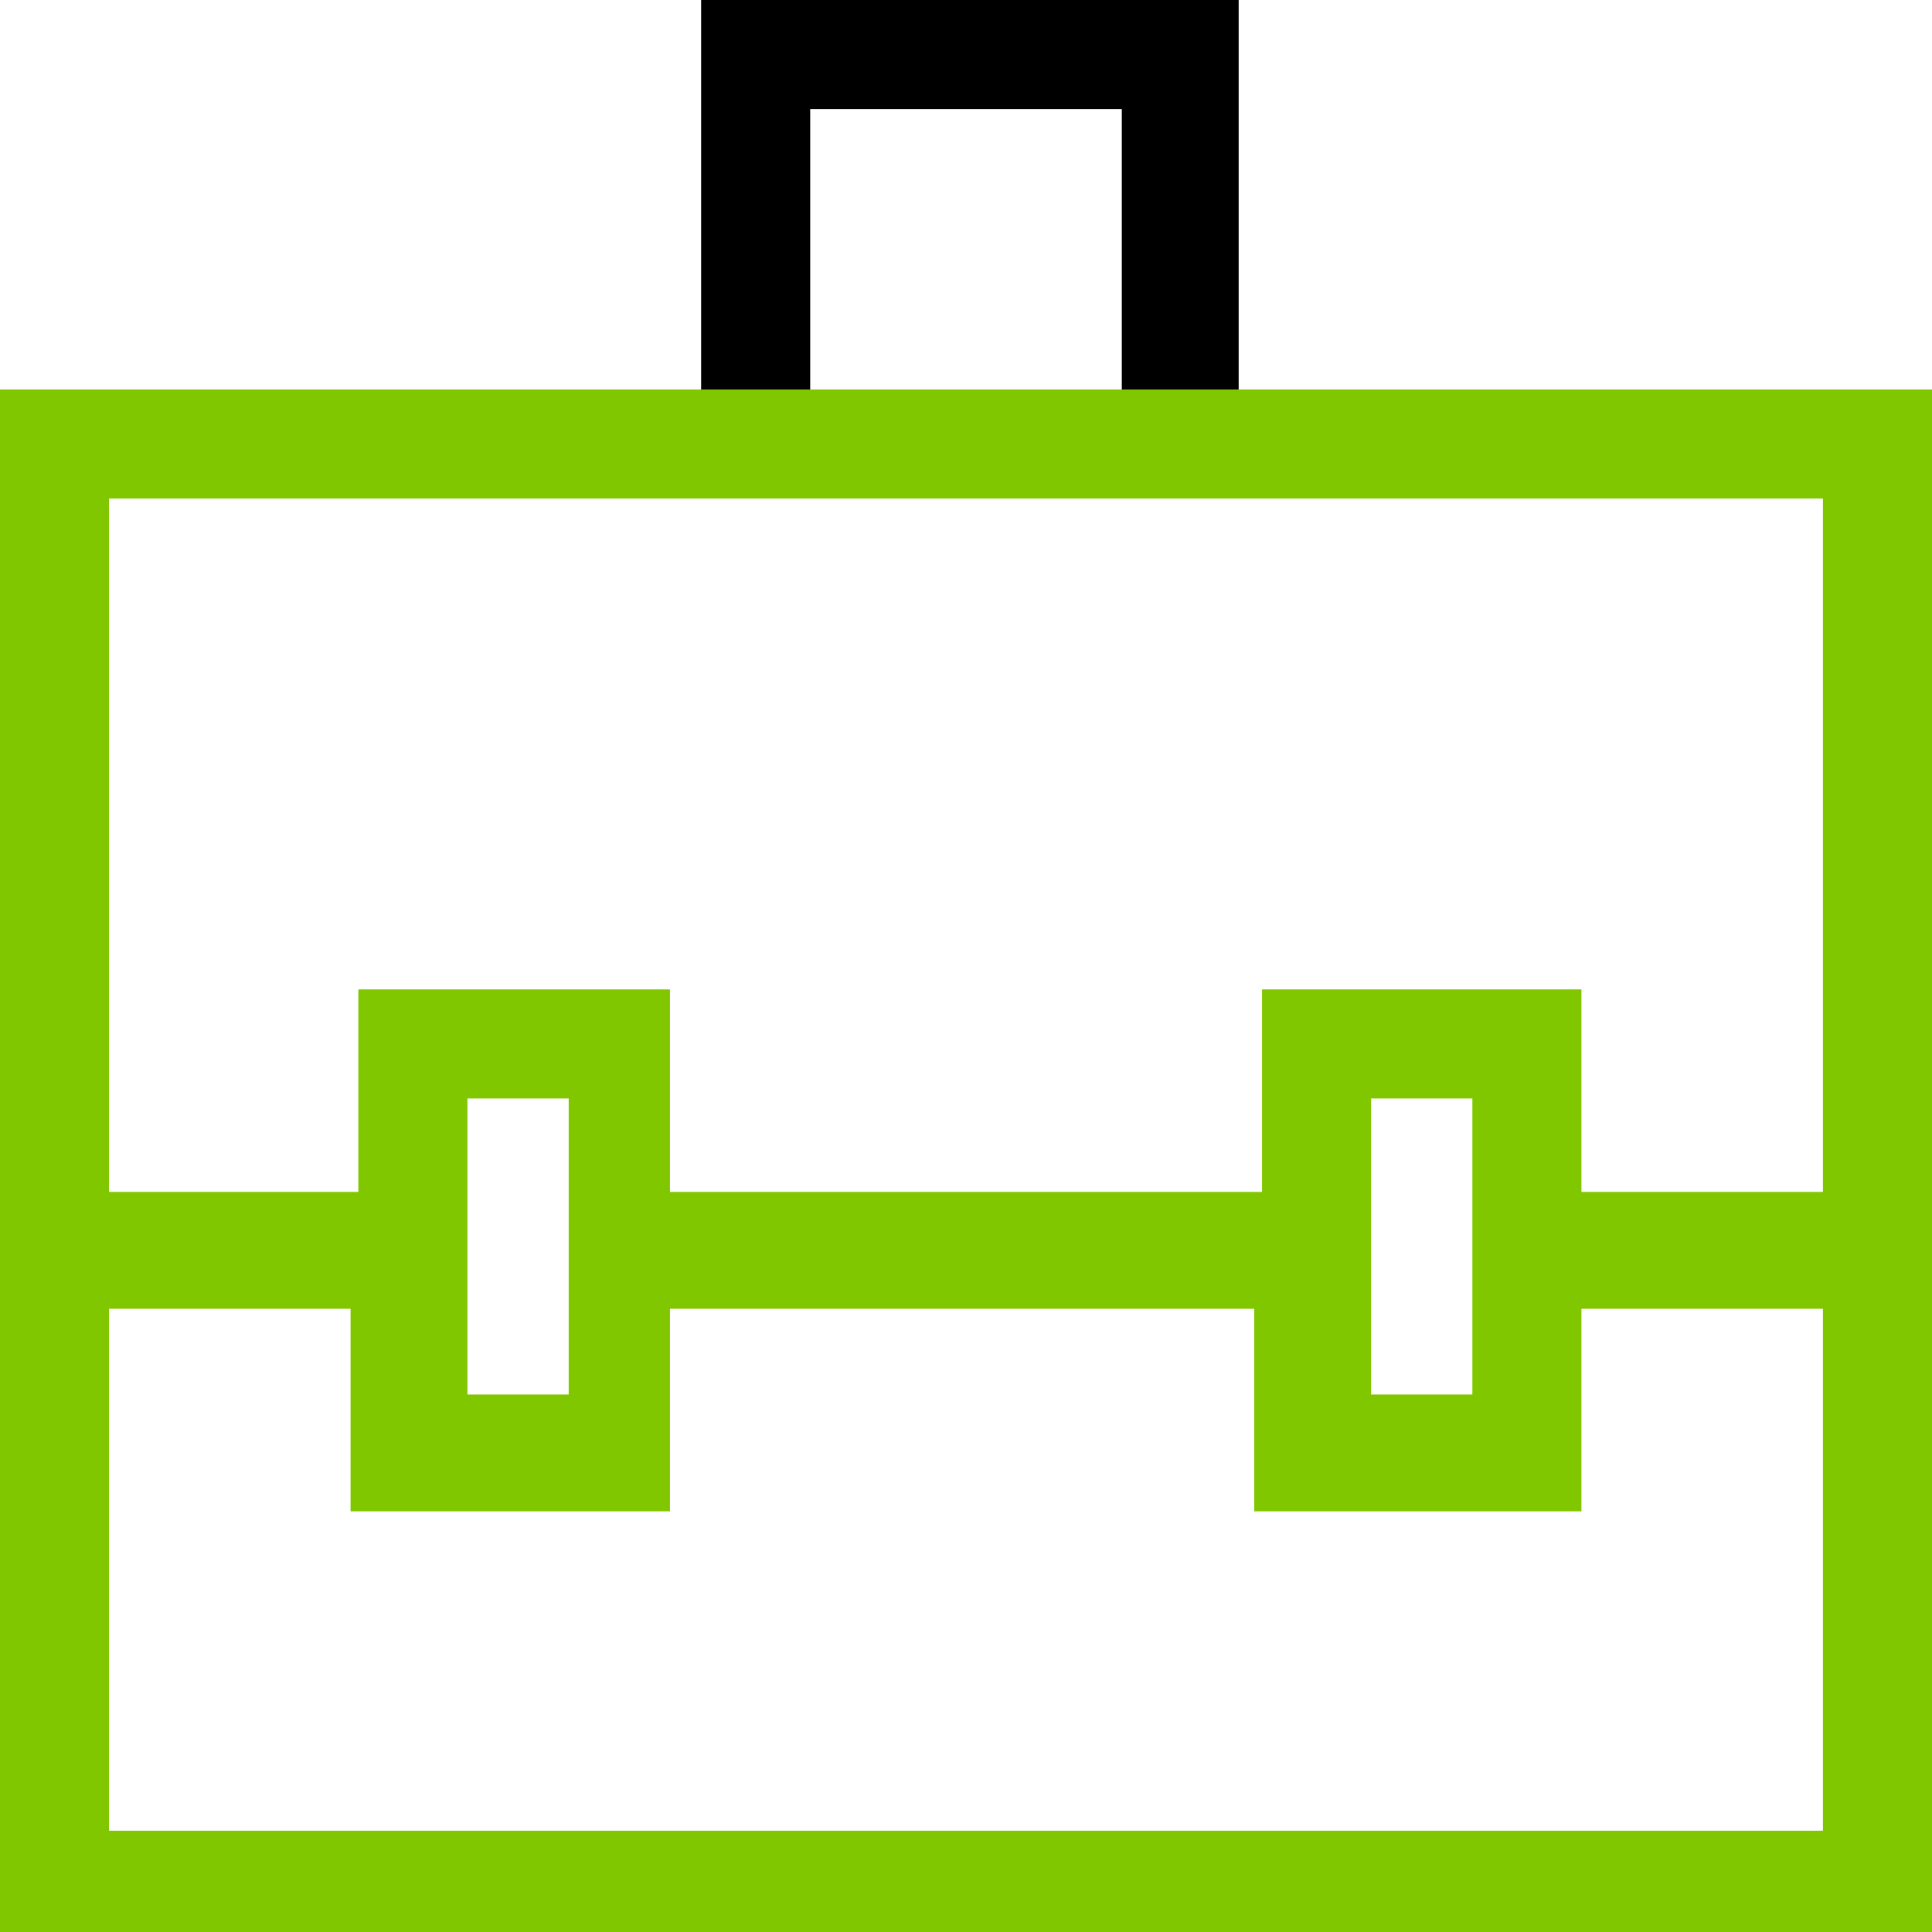
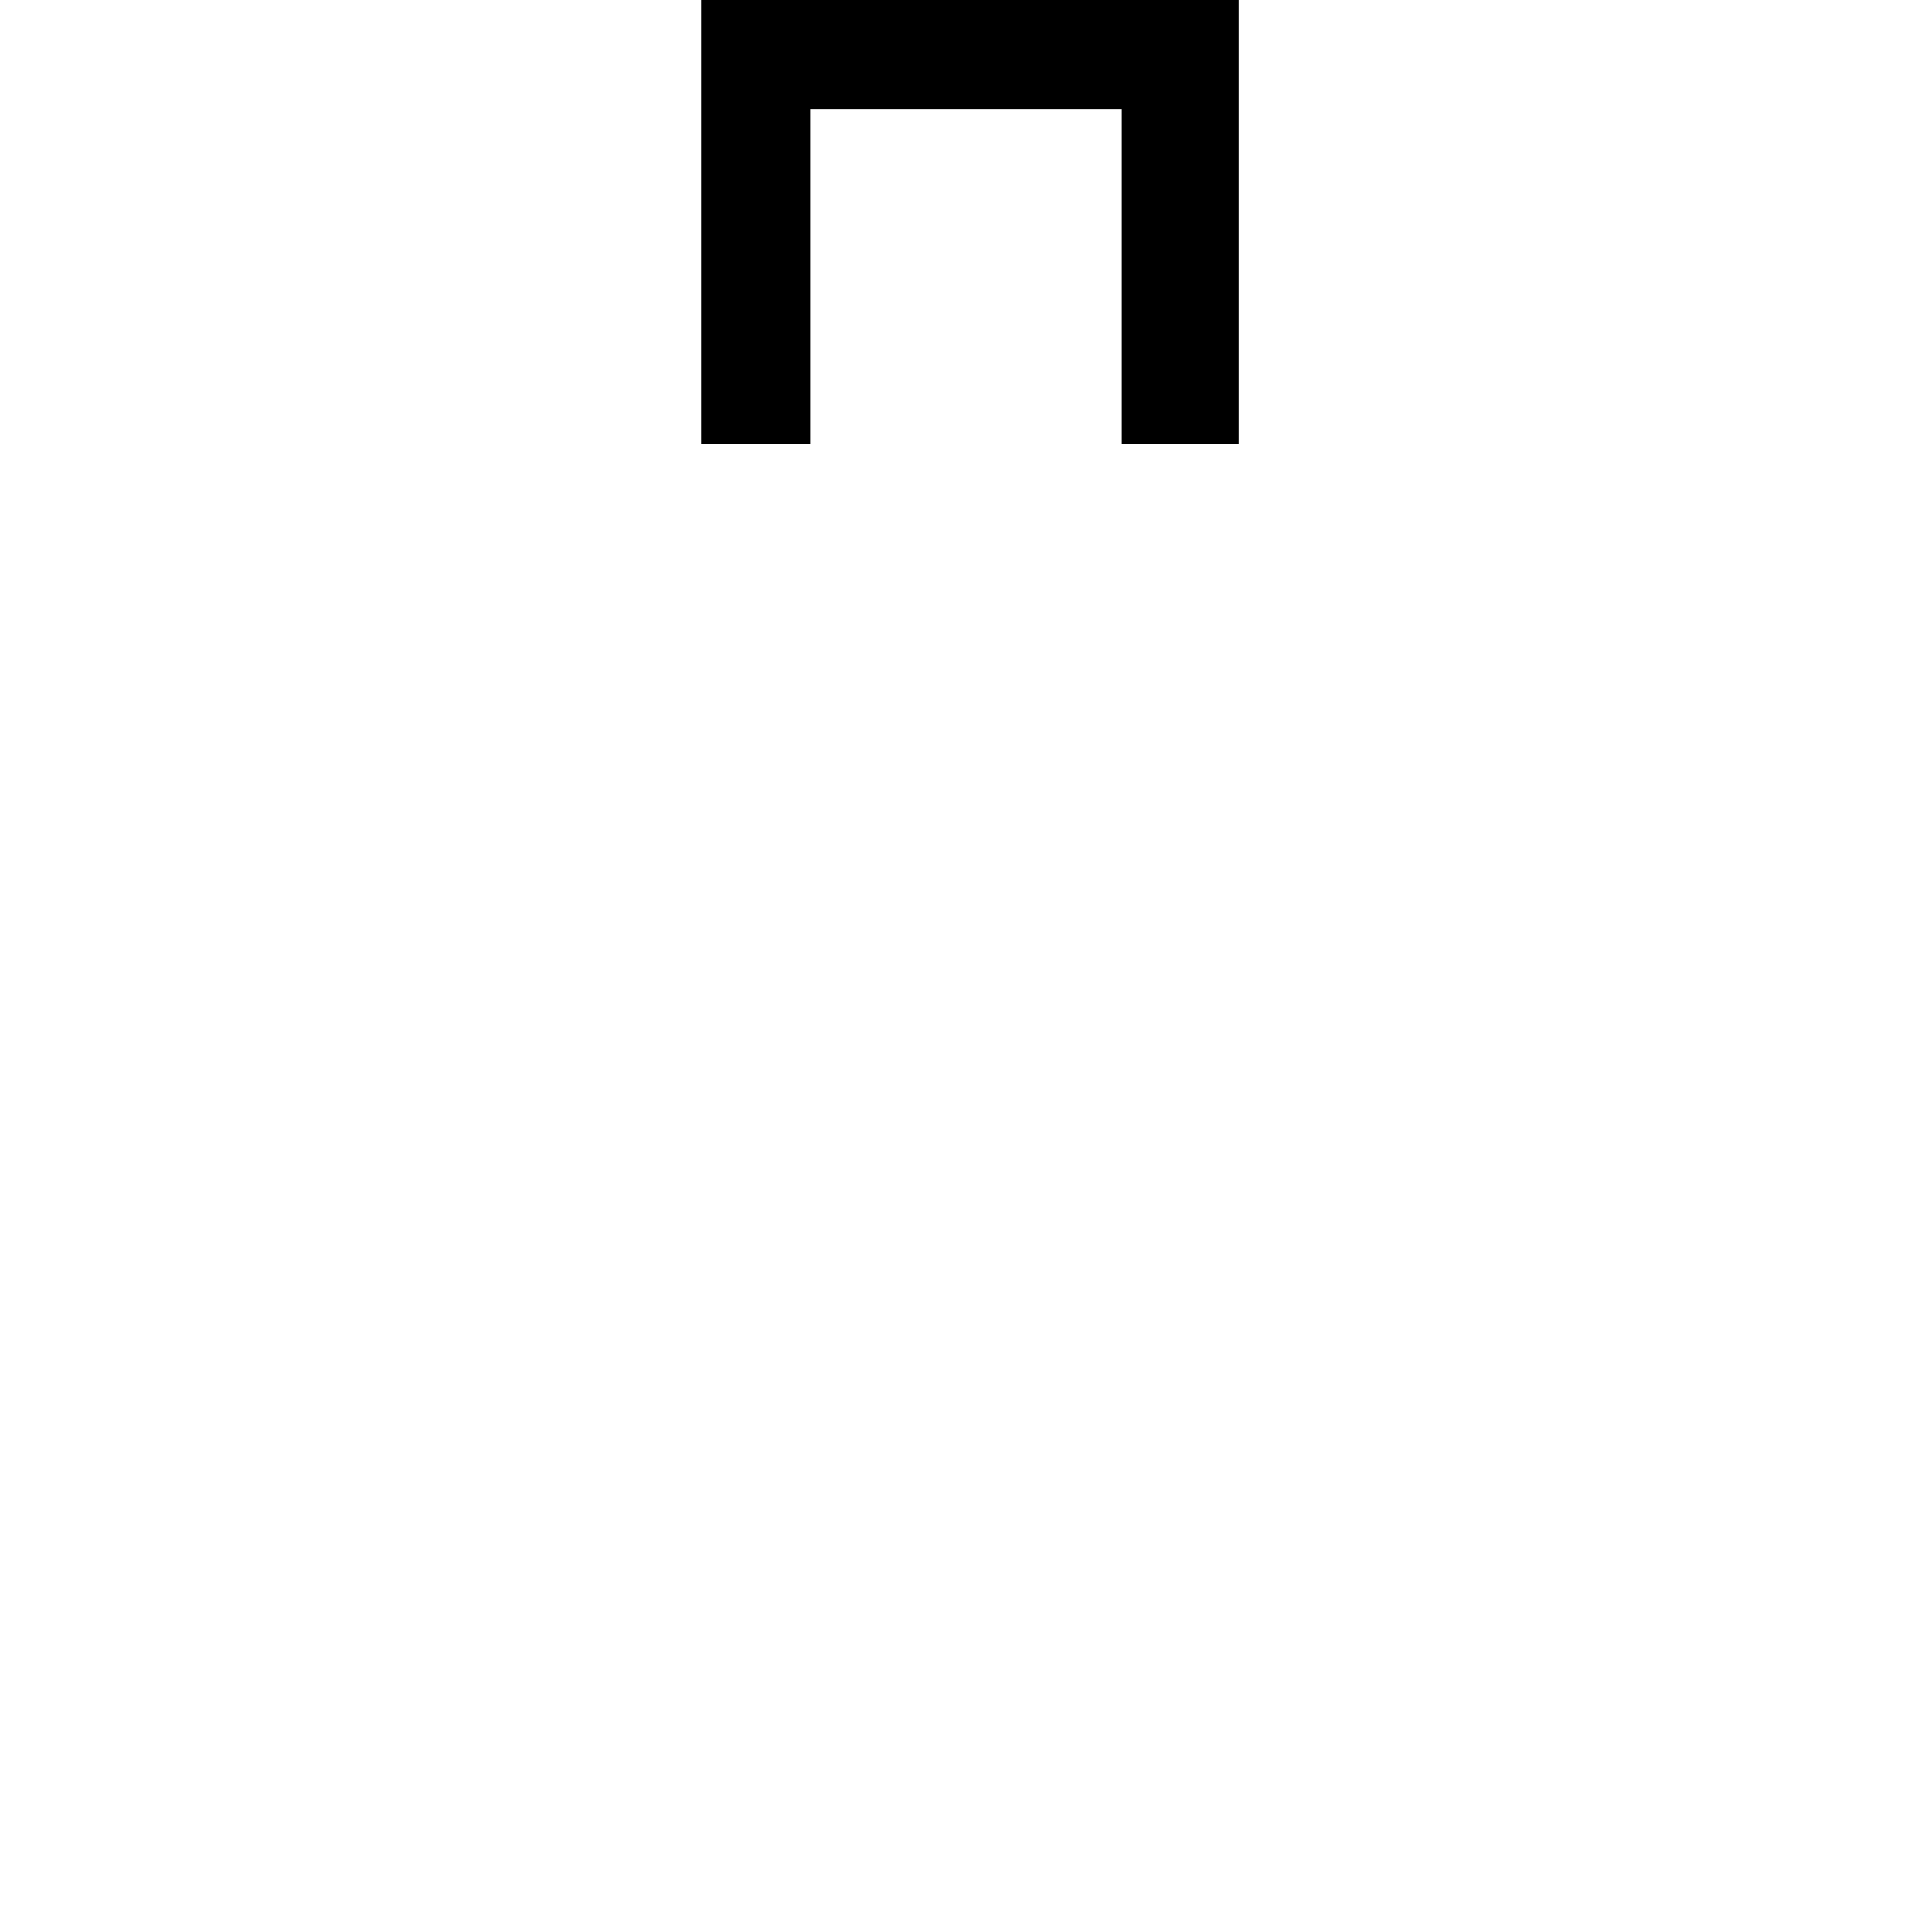
<svg xmlns="http://www.w3.org/2000/svg" version="1.1" id="Layer_1" x="0px" y="0px" viewBox="0 0 24.8 24.8" enable-background="new 0 0 24.8 24.8" xml:space="preserve">
  <polygon points="9,0 9,5.7 10.4,5.7 10.4,1.4 14.4,1.4 14.4,5.7 15.9,5.7 15.9,0 " />
-   <path fill="#80C700" d="M20.3,19.4v-2.6h3.1v6.7h-22v-6.7h3.1v2.6h4.1v-2.6h7.5v2.6H20.3z M6,14.1h1.3v3.8H6V14.1z M17.6,14.1h1.3  v3.8h-1.3V14.1z M1.4,6.4h22v8.9h-3.1v-2.6h-4.1v2.6H8.6v-2.6H4.6v2.6H1.4V6.4z M0,24.8h24.8V5H0V24.8z" />
</svg>